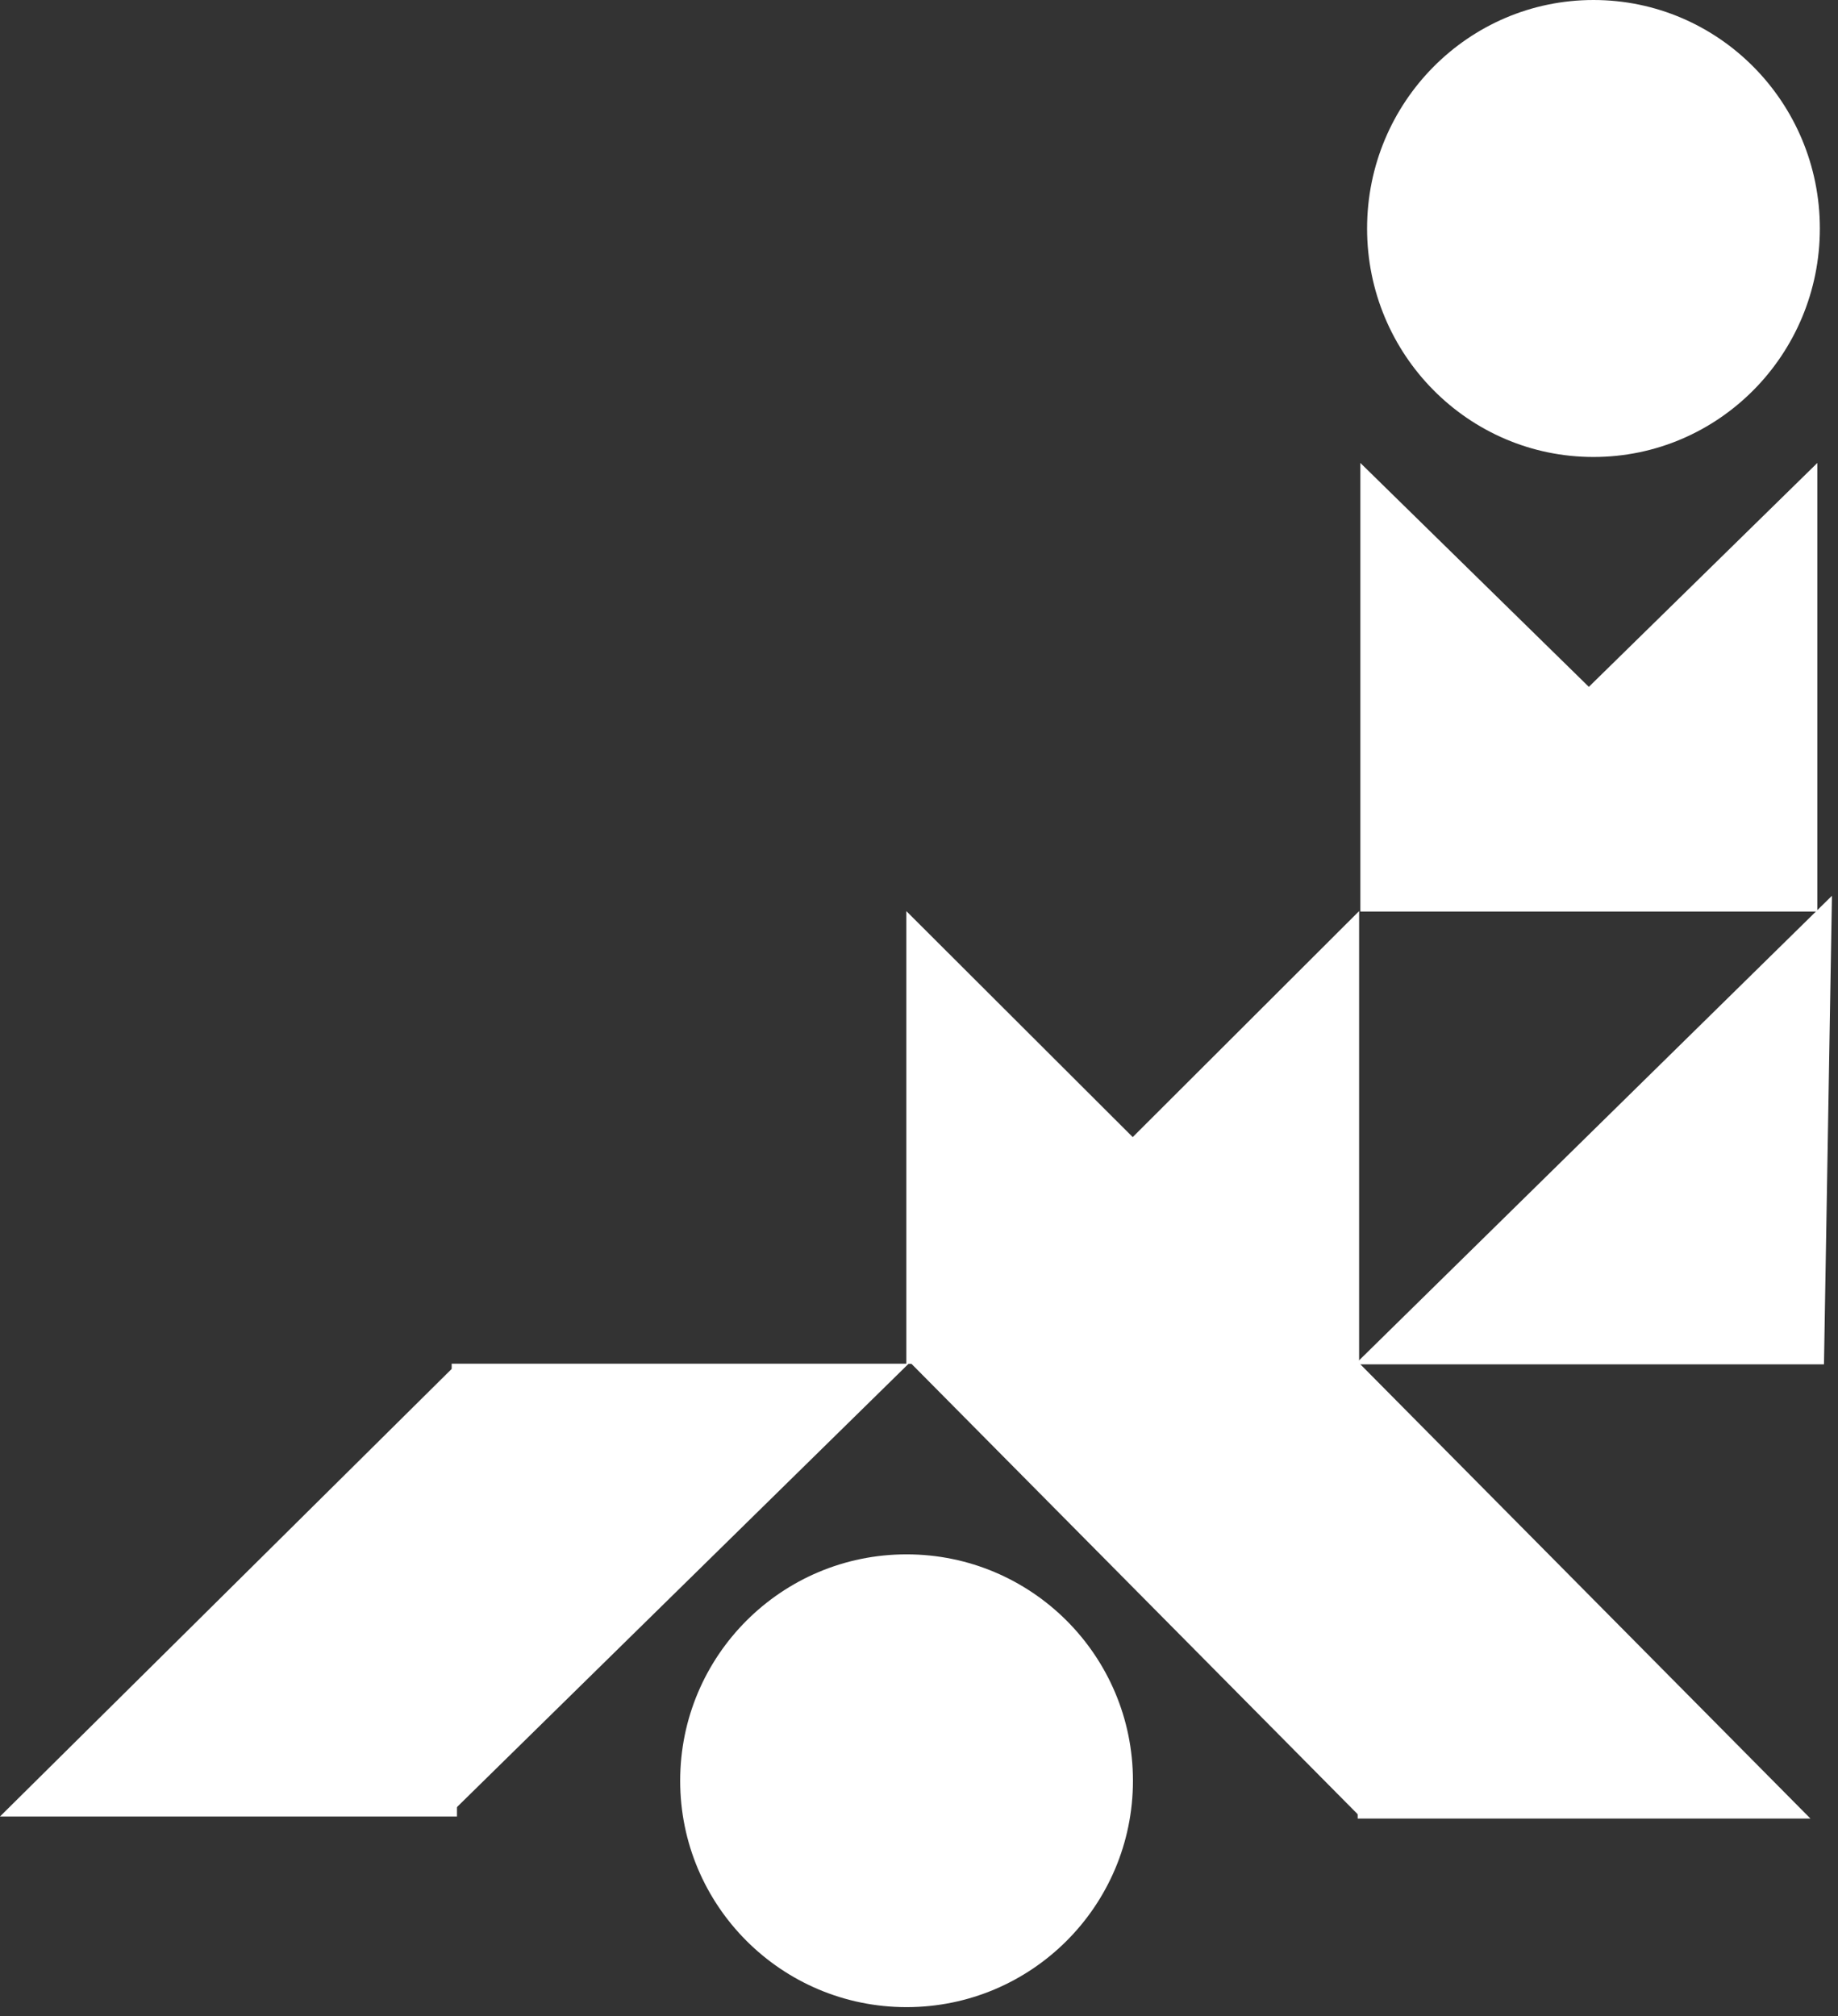
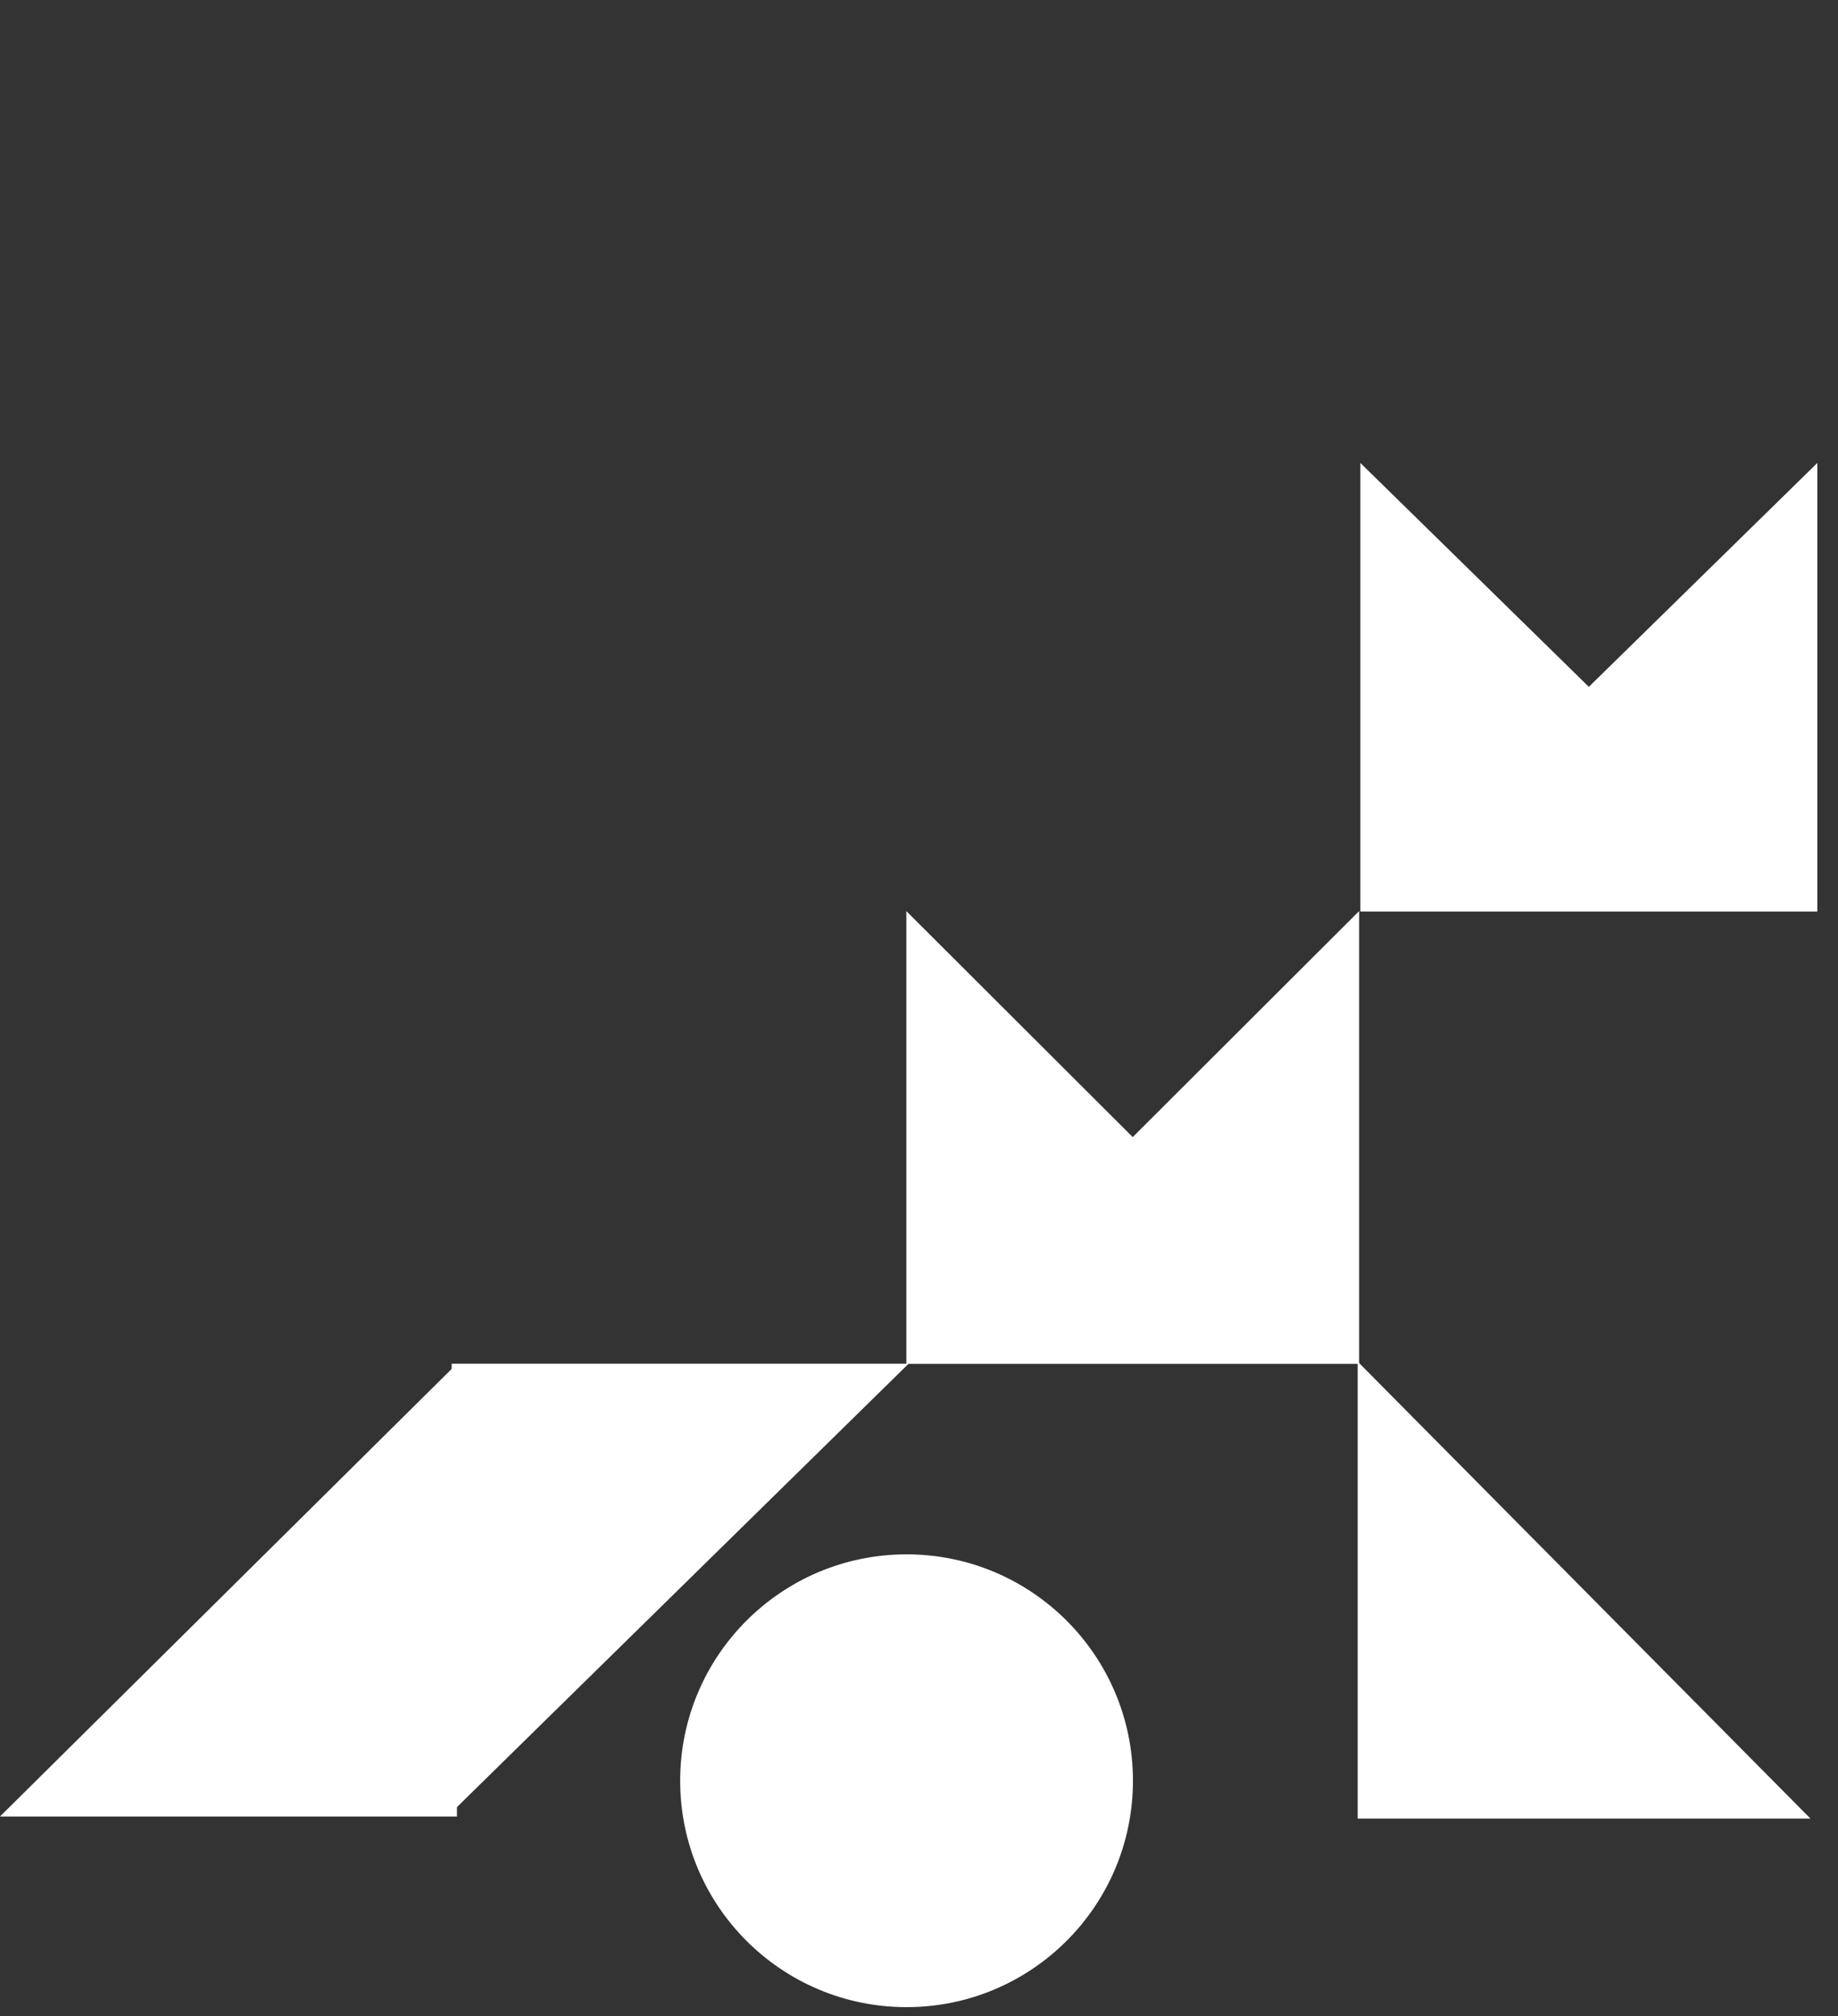
<svg xmlns="http://www.w3.org/2000/svg" width="165" height="181" viewBox="0 0 165 181" fill="none">
  <rect x="0" y="0" width="165" height="181" fill="#333333" stroke="none" />
-   <ellipse cx="143.048" cy="20.511" rx="20.323" ry="20.511" fill="white" />
  <circle cx="81.383" cy="159.854" r="20.323" fill="white" />
  <path d="M40.548 162.684L40.548 122.415L81.57 122.415L40.548 162.684Z" fill="white" />
-   <path d="M164.456 80.413L163.741 122.474L121.643 122.474L164.456 80.413Z" fill="white" />
-   <path d="M81.812 122.415L122.082 122.415L122.082 163.062L81.812 122.415Z" fill="white" />
  <path d="M41.022 122.415L41.022 163.062H0L41.022 122.415Z" fill="white" />
  <path d="M162.526 163.249L121.88 163.249L121.88 122.227L162.526 163.249Z" fill="white" />
  <path d="M122.009 122.434L122.009 81.788L101.686 102.075L81.363 81.788L81.363 122.434L122.009 122.434Z" fill="white" />
  <path d="M163.144 81.827L163.144 41.558L142.633 61.657L122.122 41.558L122.122 81.827L163.144 81.827Z" fill="white" />
</svg>